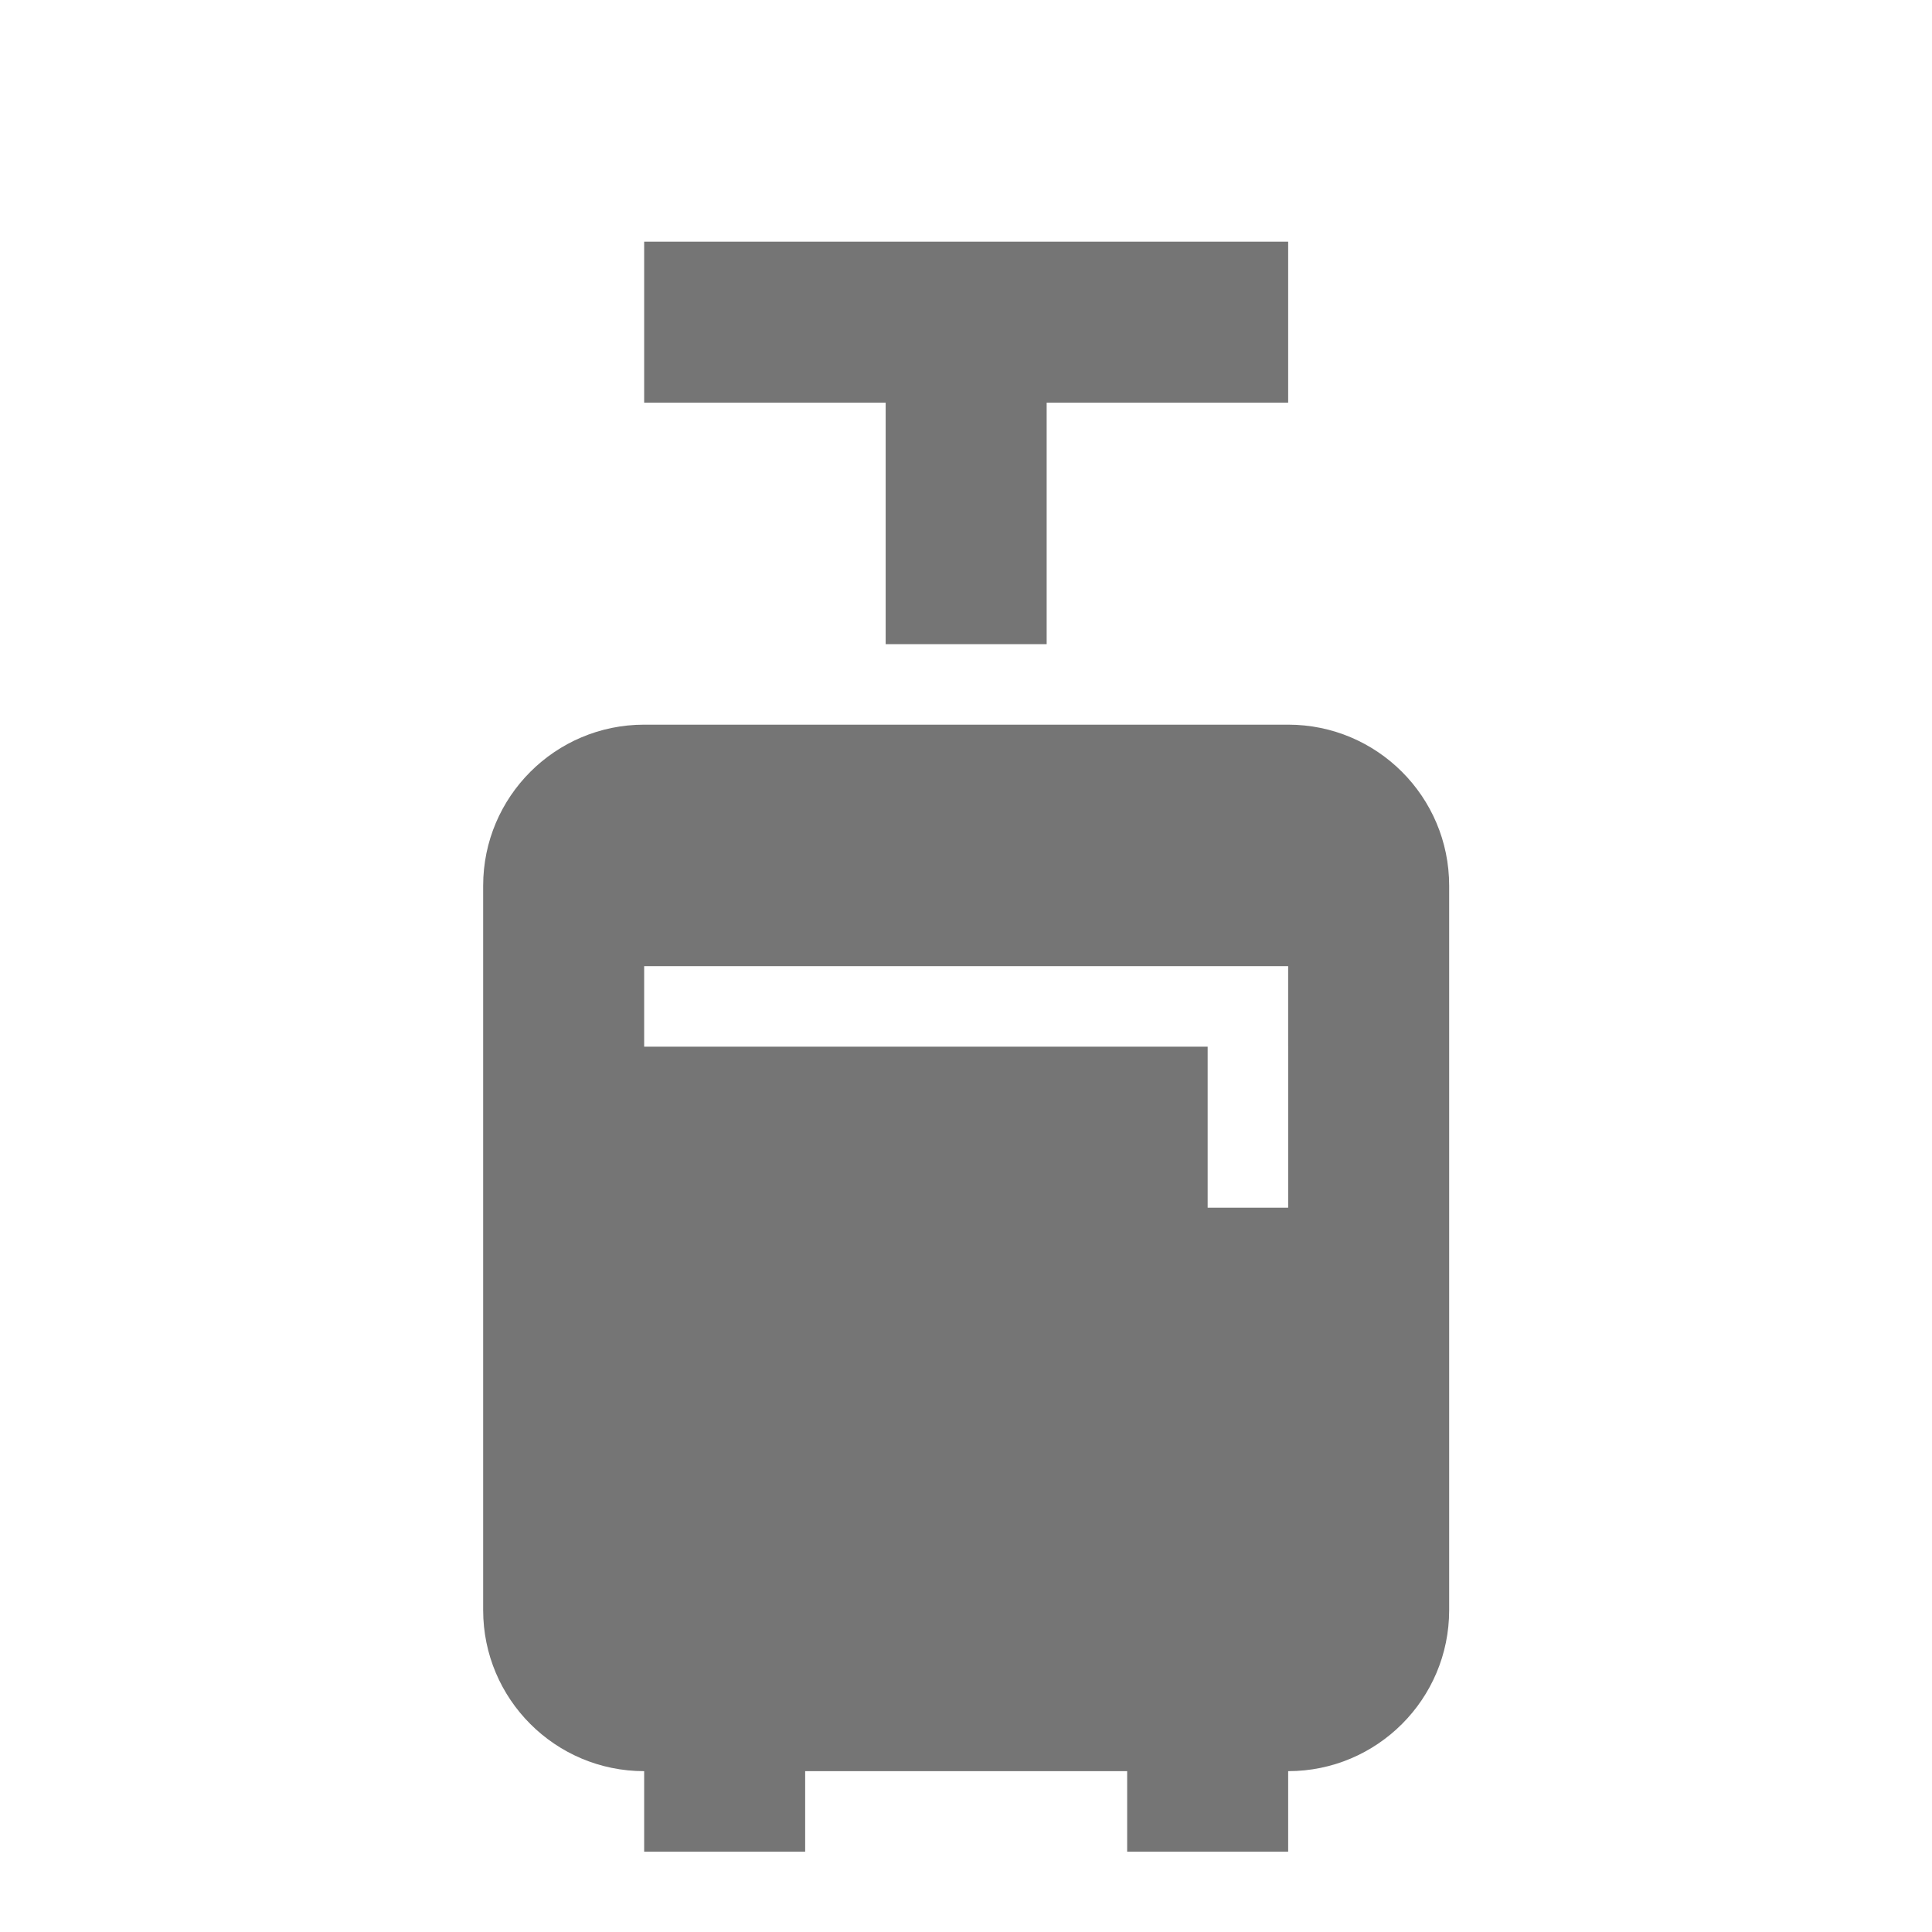
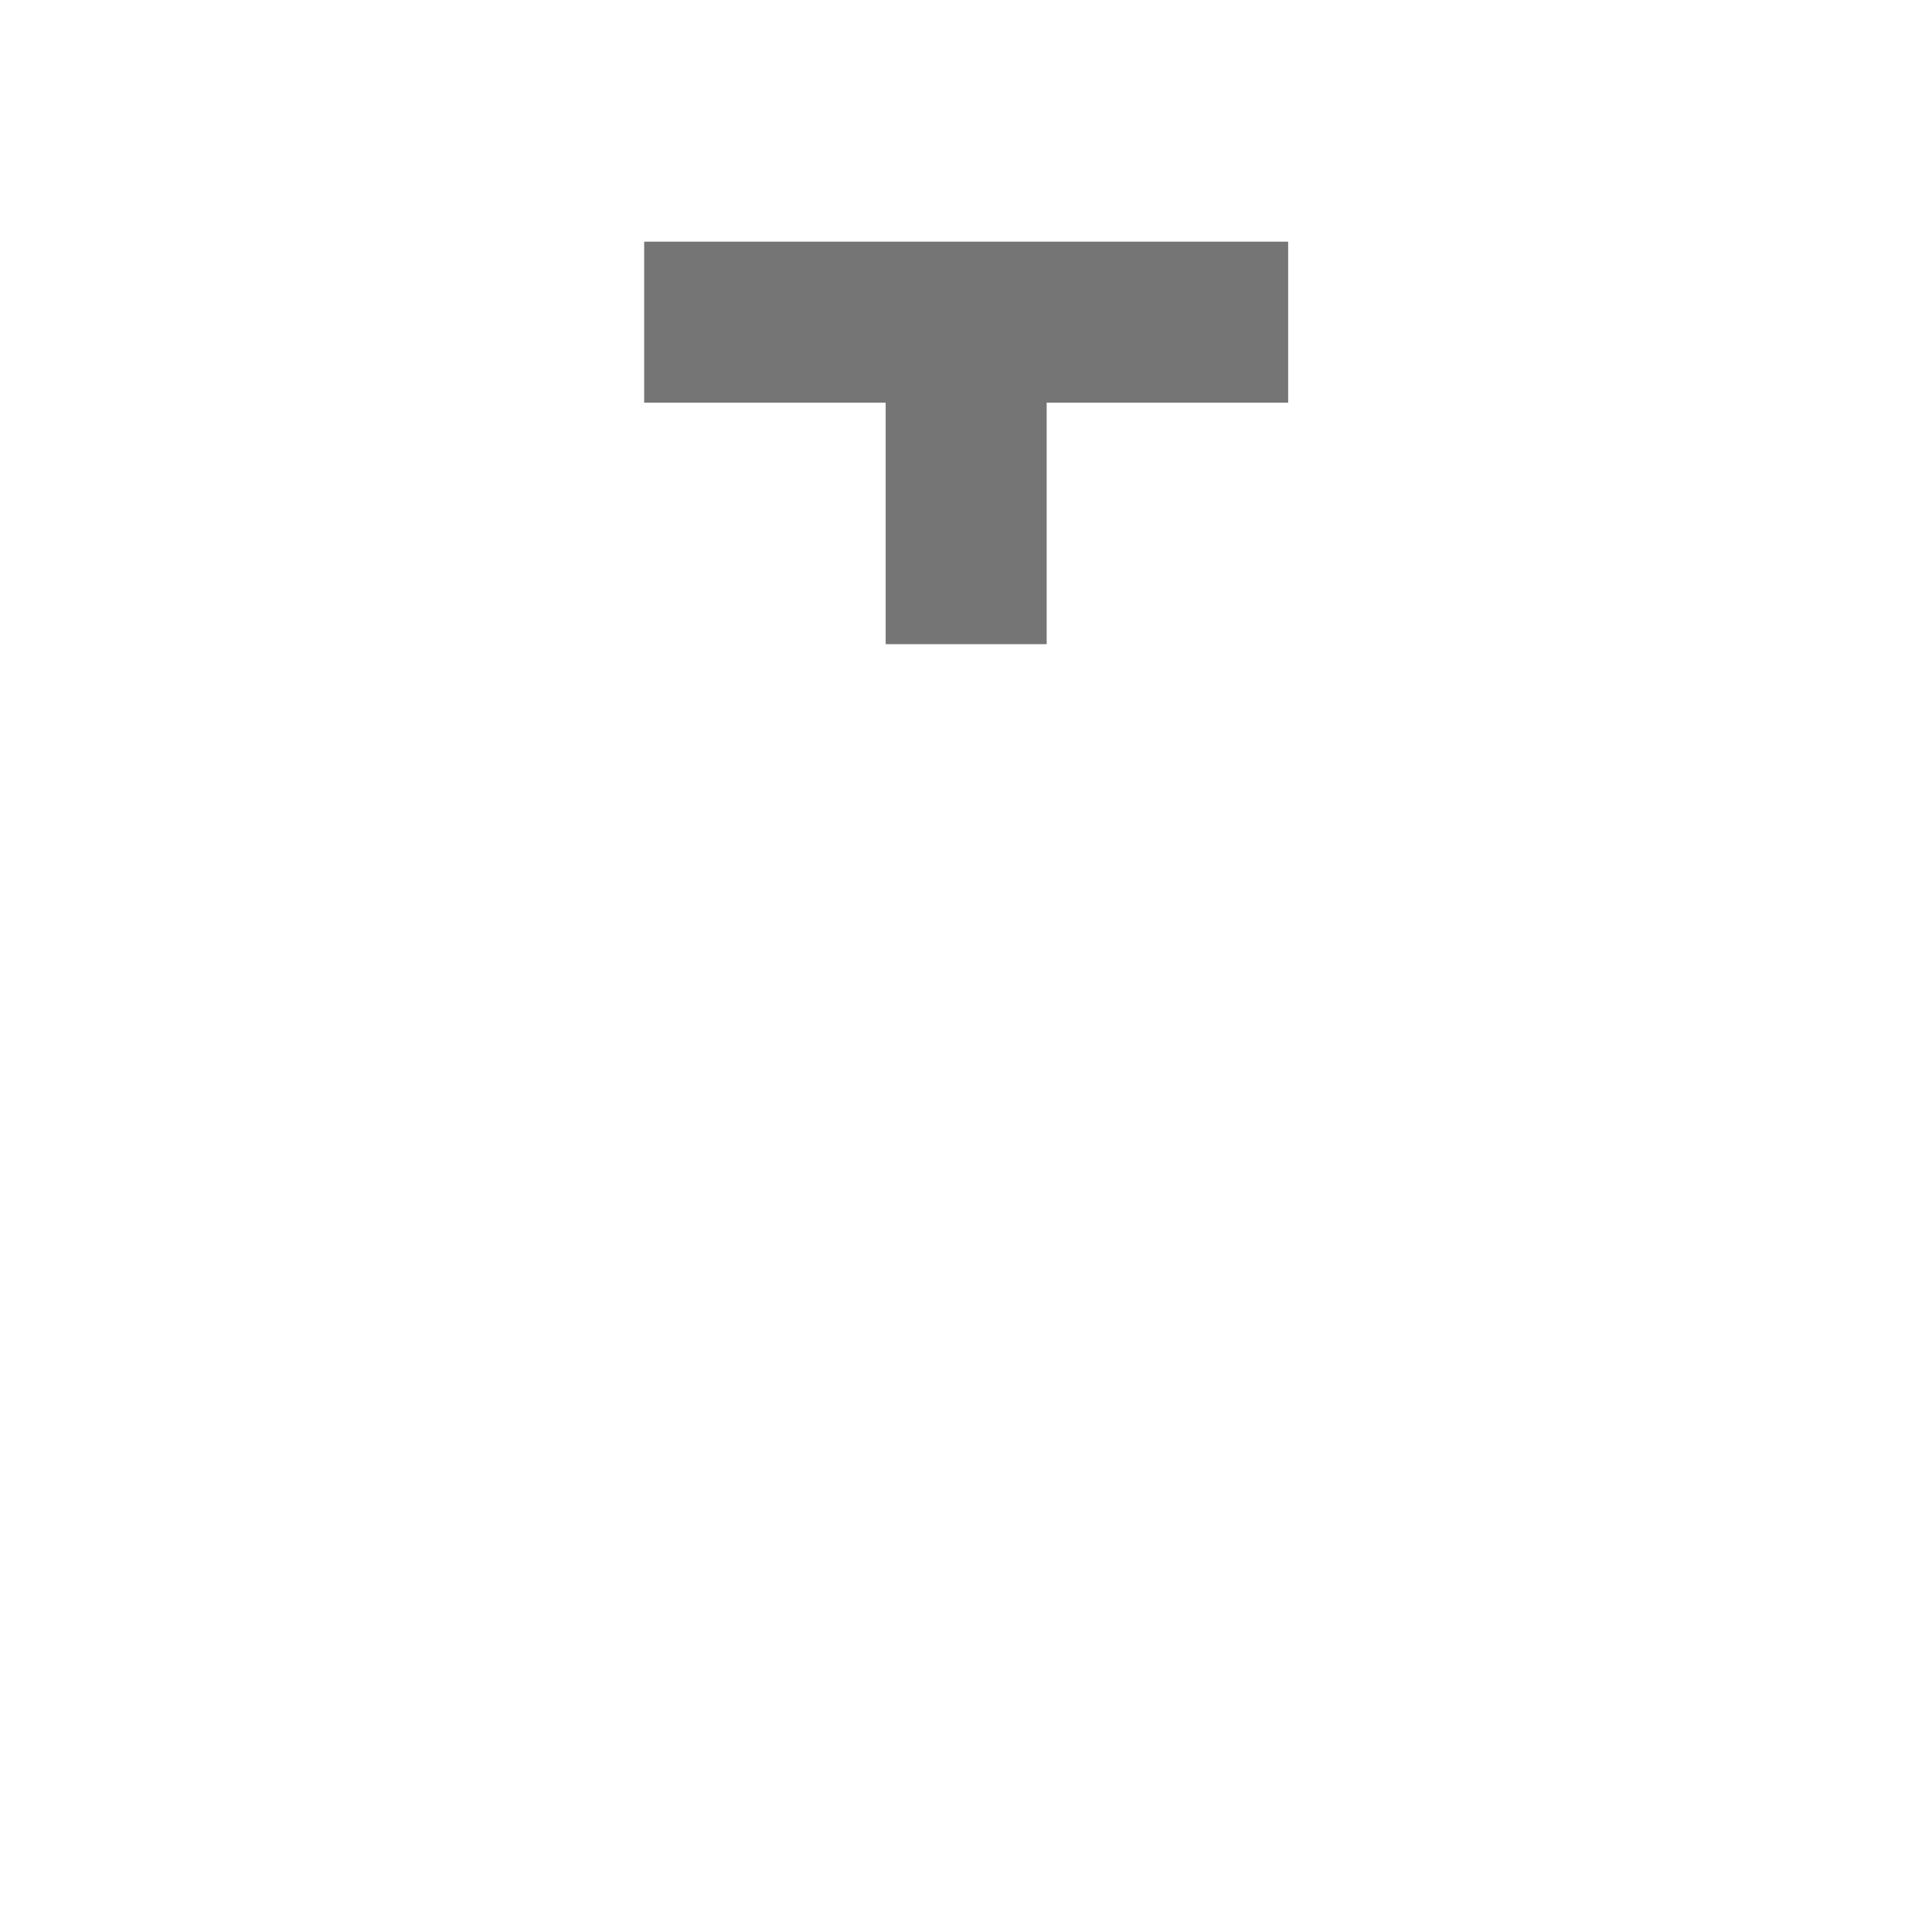
<svg xmlns="http://www.w3.org/2000/svg" version="1.1" x="0px" y="0px" width="24px" height="24.001px" viewBox="0 0 24 24.001" enable-background="new 0 0 24 24.001" xml:space="preserve">
  <g id="Frames-24px">
    <rect fill="none" width="24" height="24.001" />
    <rect fill="none" width="24" height="24.001" />
  </g>
  <g id="Outline">
    <g>
      <polygon fill="#757575" points="11.002,8.002 13.002,8.002 13.002,5.002 16.002,5.002 16.002,3.002 8.002,3.002 8.002,5.002     11.002,5.002   " />
-       <path fill="#757575" d="M16.002,9.002h-8c-1.104,0-2,0.896-2,2v9c0,1.105,0.896,2,2,2v1h2v-1h4v1h2v-1c1.104,0,2-0.895,2-2v-9    C18.002,9.898,17.106,9.002,16.002,9.002z M16.002,13.002v2h-1v-2h-7v-1h8V13.002z" />
    </g>
  </g>
</svg>